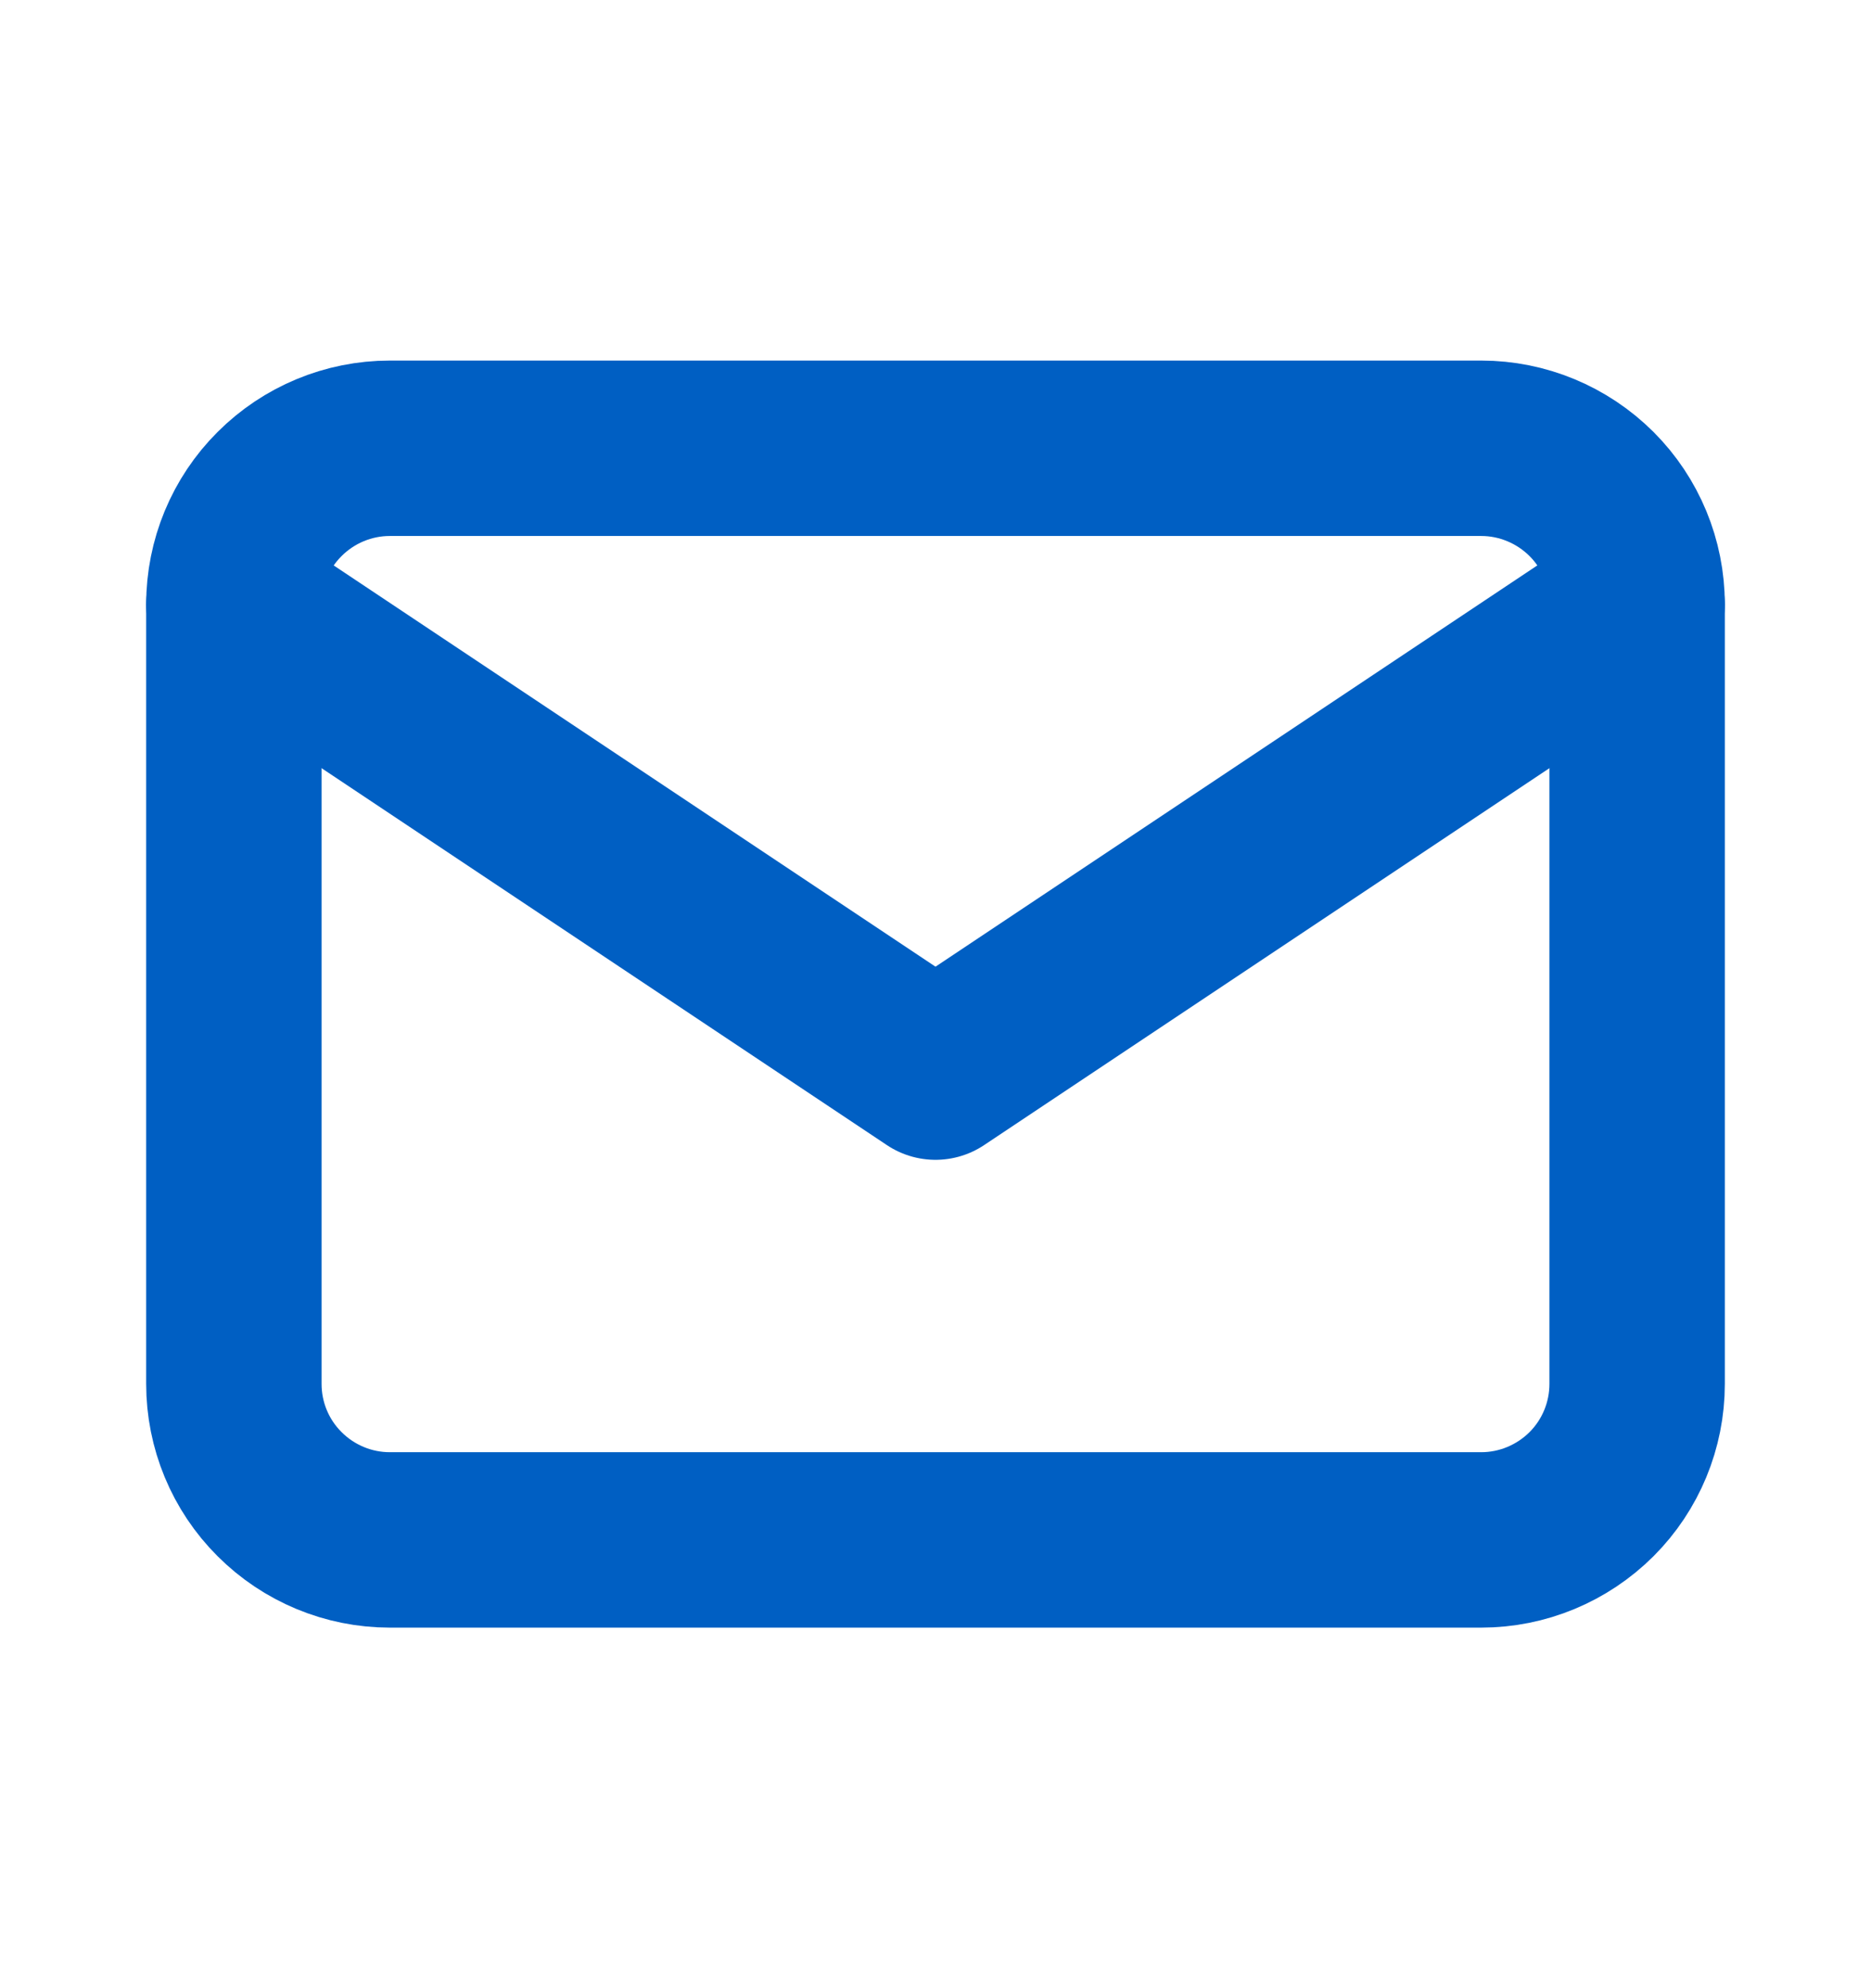
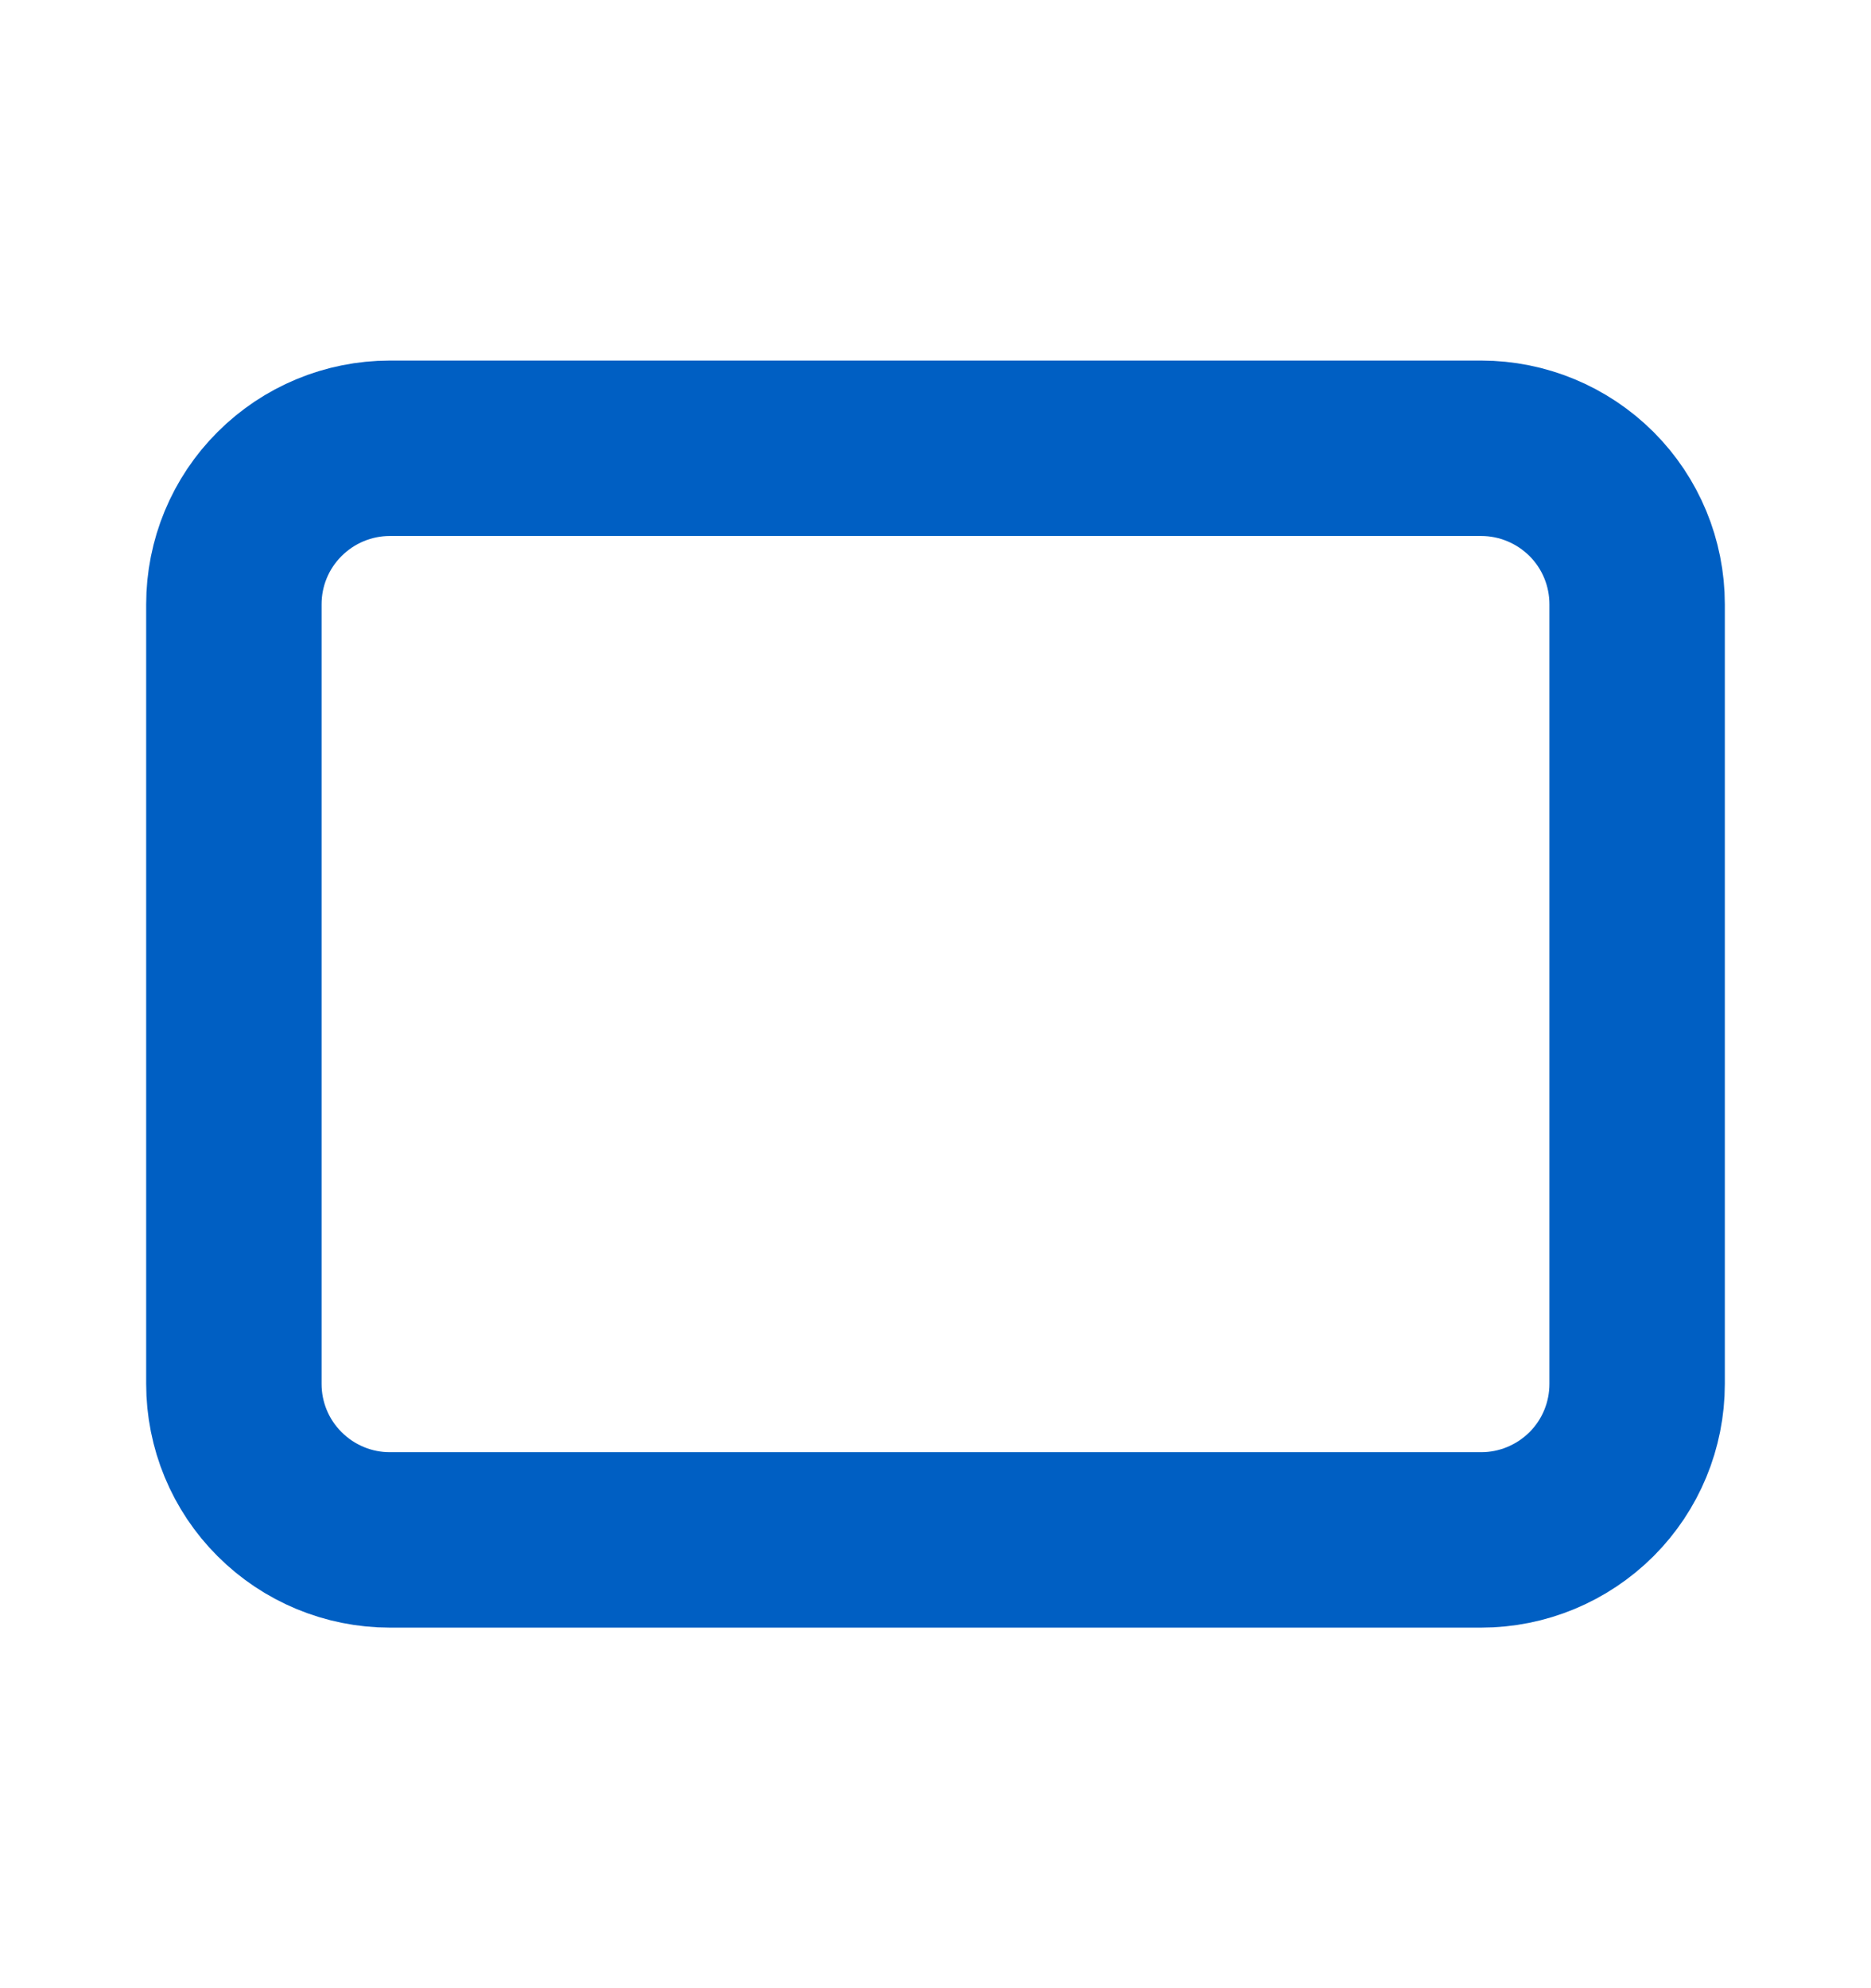
<svg xmlns="http://www.w3.org/2000/svg" width="16" height="17" viewBox="0 0 16 17" fill="none">
  <path d="M2 5.167C2 4.813 2.14 4.474 2.391 4.224C2.641 3.974 2.98 3.833 3.333 3.833H12.667C13.02 3.833 13.359 3.974 13.61 4.224C13.86 4.474 14 4.813 14 5.167V11.833C14 12.187 13.86 12.526 13.61 12.776C13.359 13.026 13.02 13.167 12.667 13.167H3.333C2.98 13.167 2.641 13.026 2.391 12.776C2.14 12.526 2 12.187 2 11.833V5.167Z" stroke="#005FC3" stroke-width="1.5" stroke-linecap="round" stroke-linejoin="round" />
-   <path d="M2 5.167L8 9.167L14 5.167" stroke="#005FC3" stroke-width="1.5" stroke-linecap="round" stroke-linejoin="round" />
</svg>